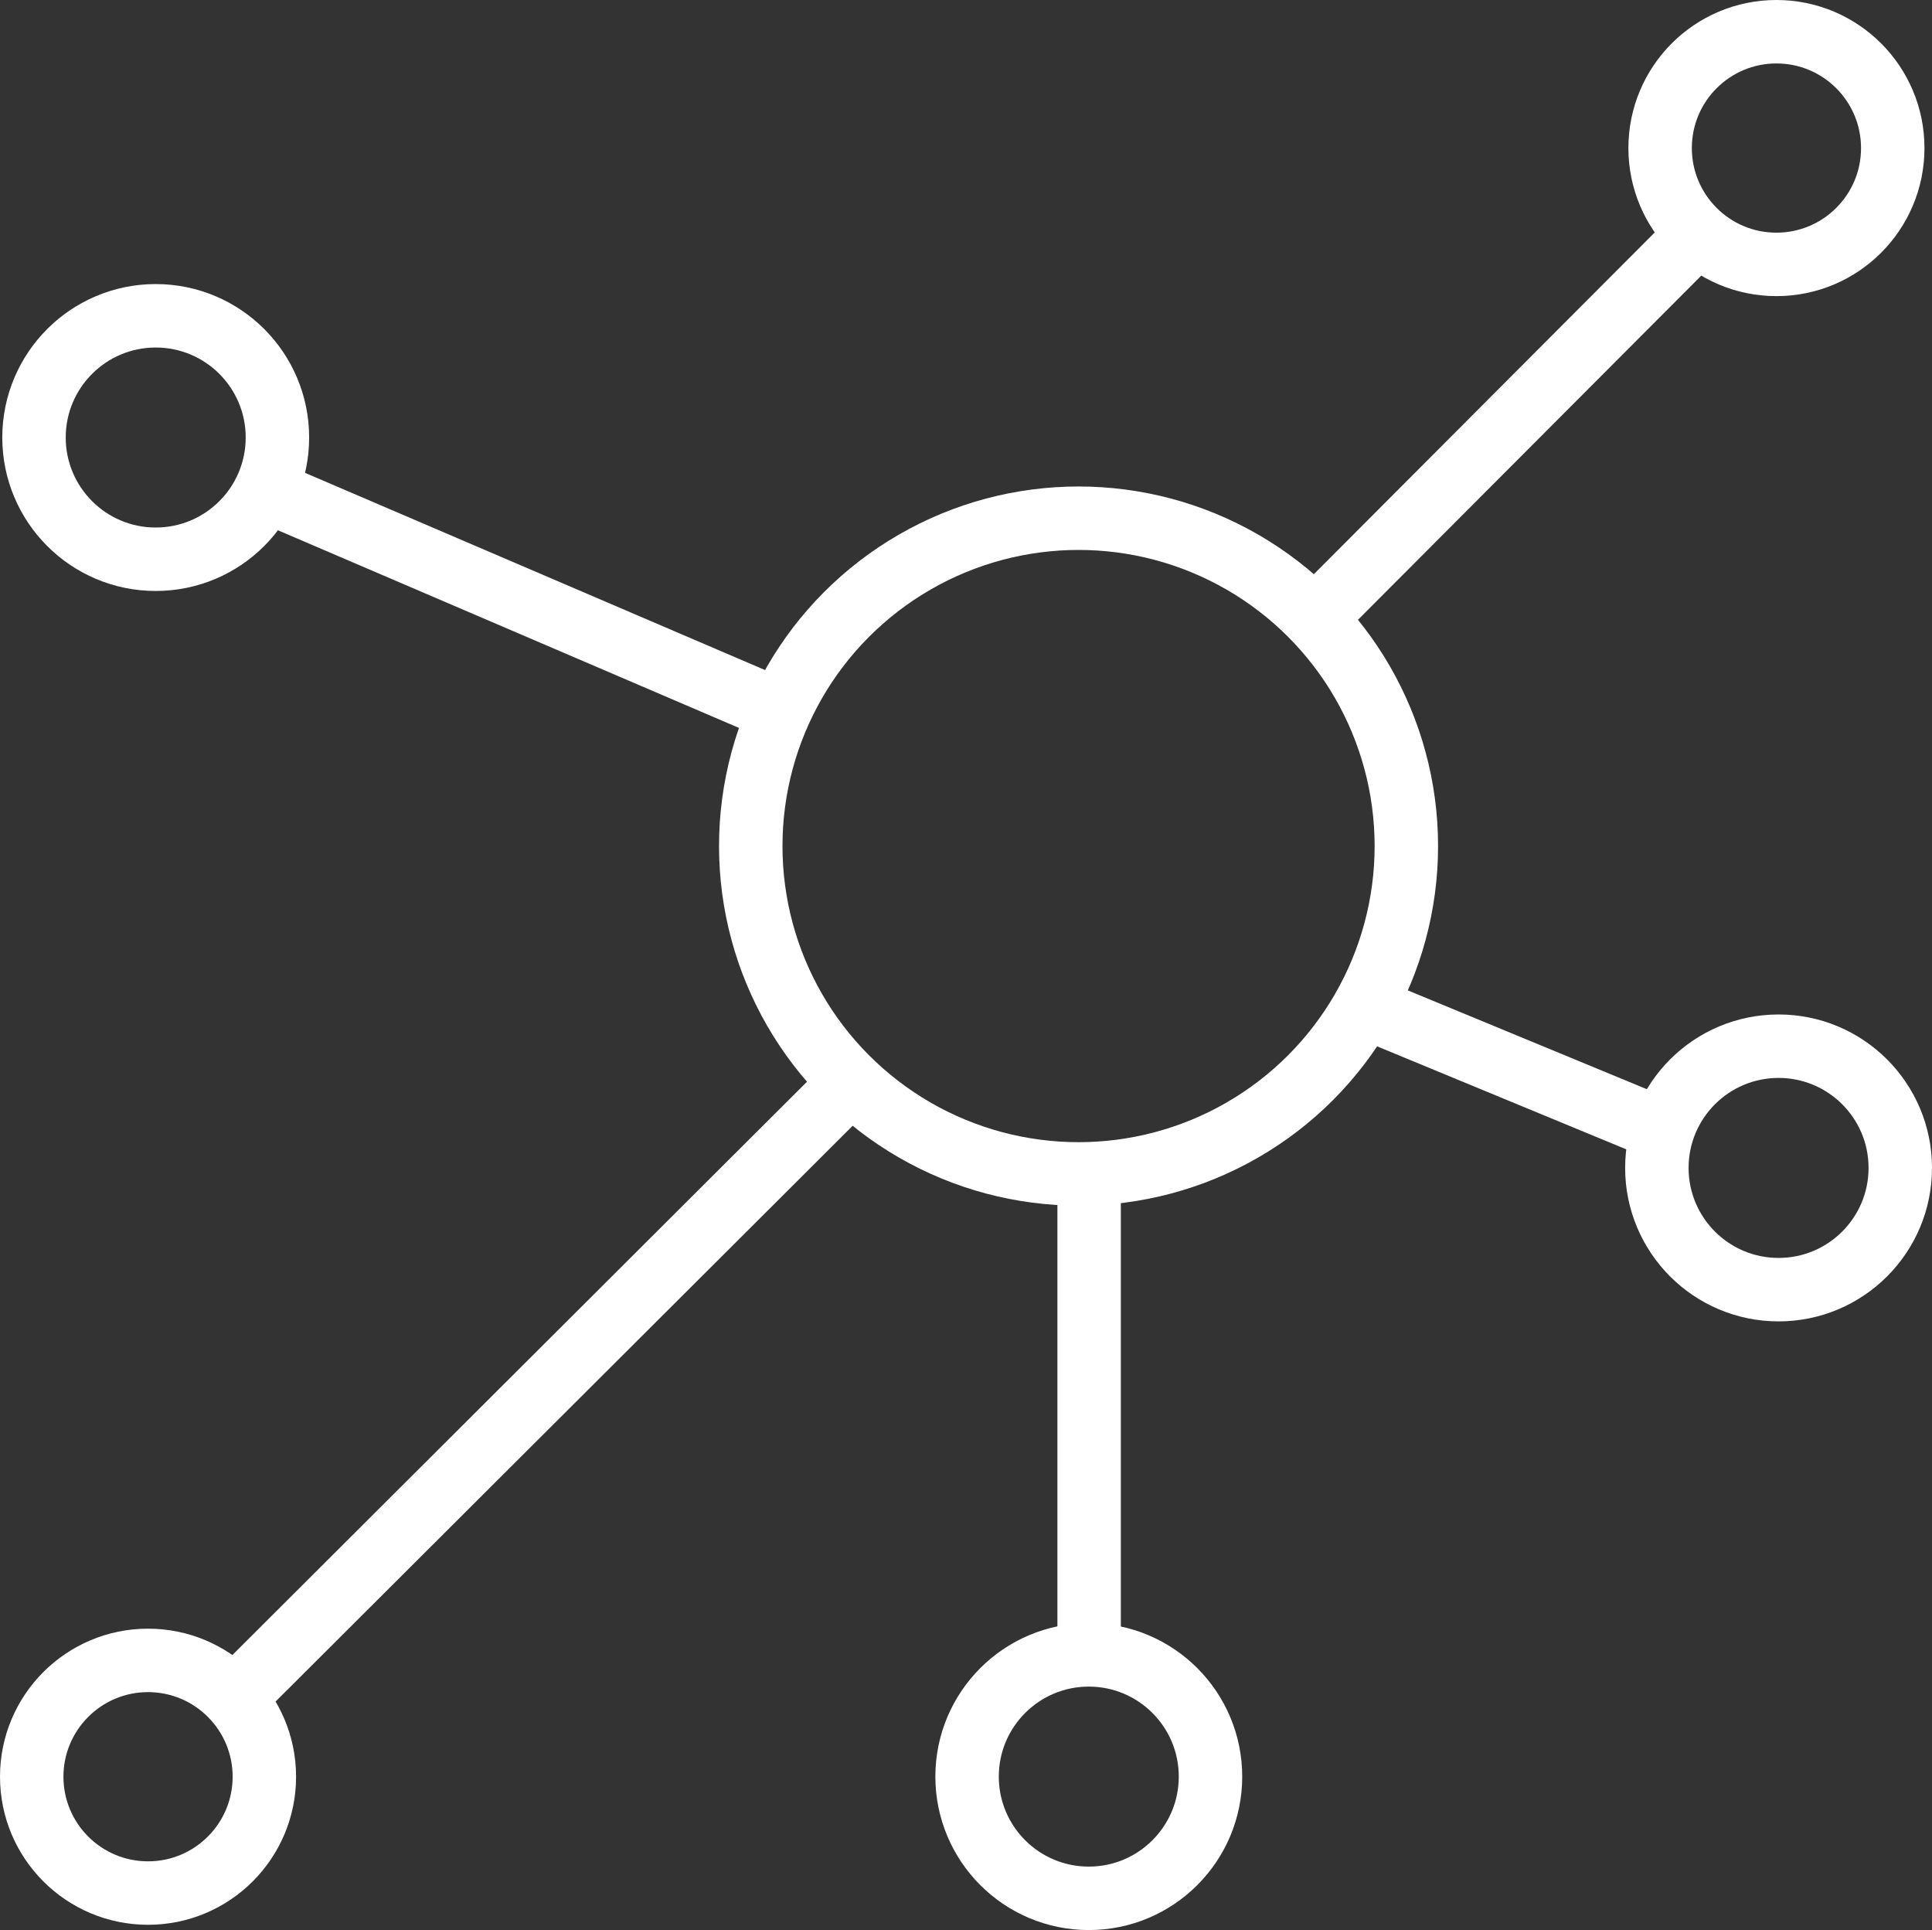
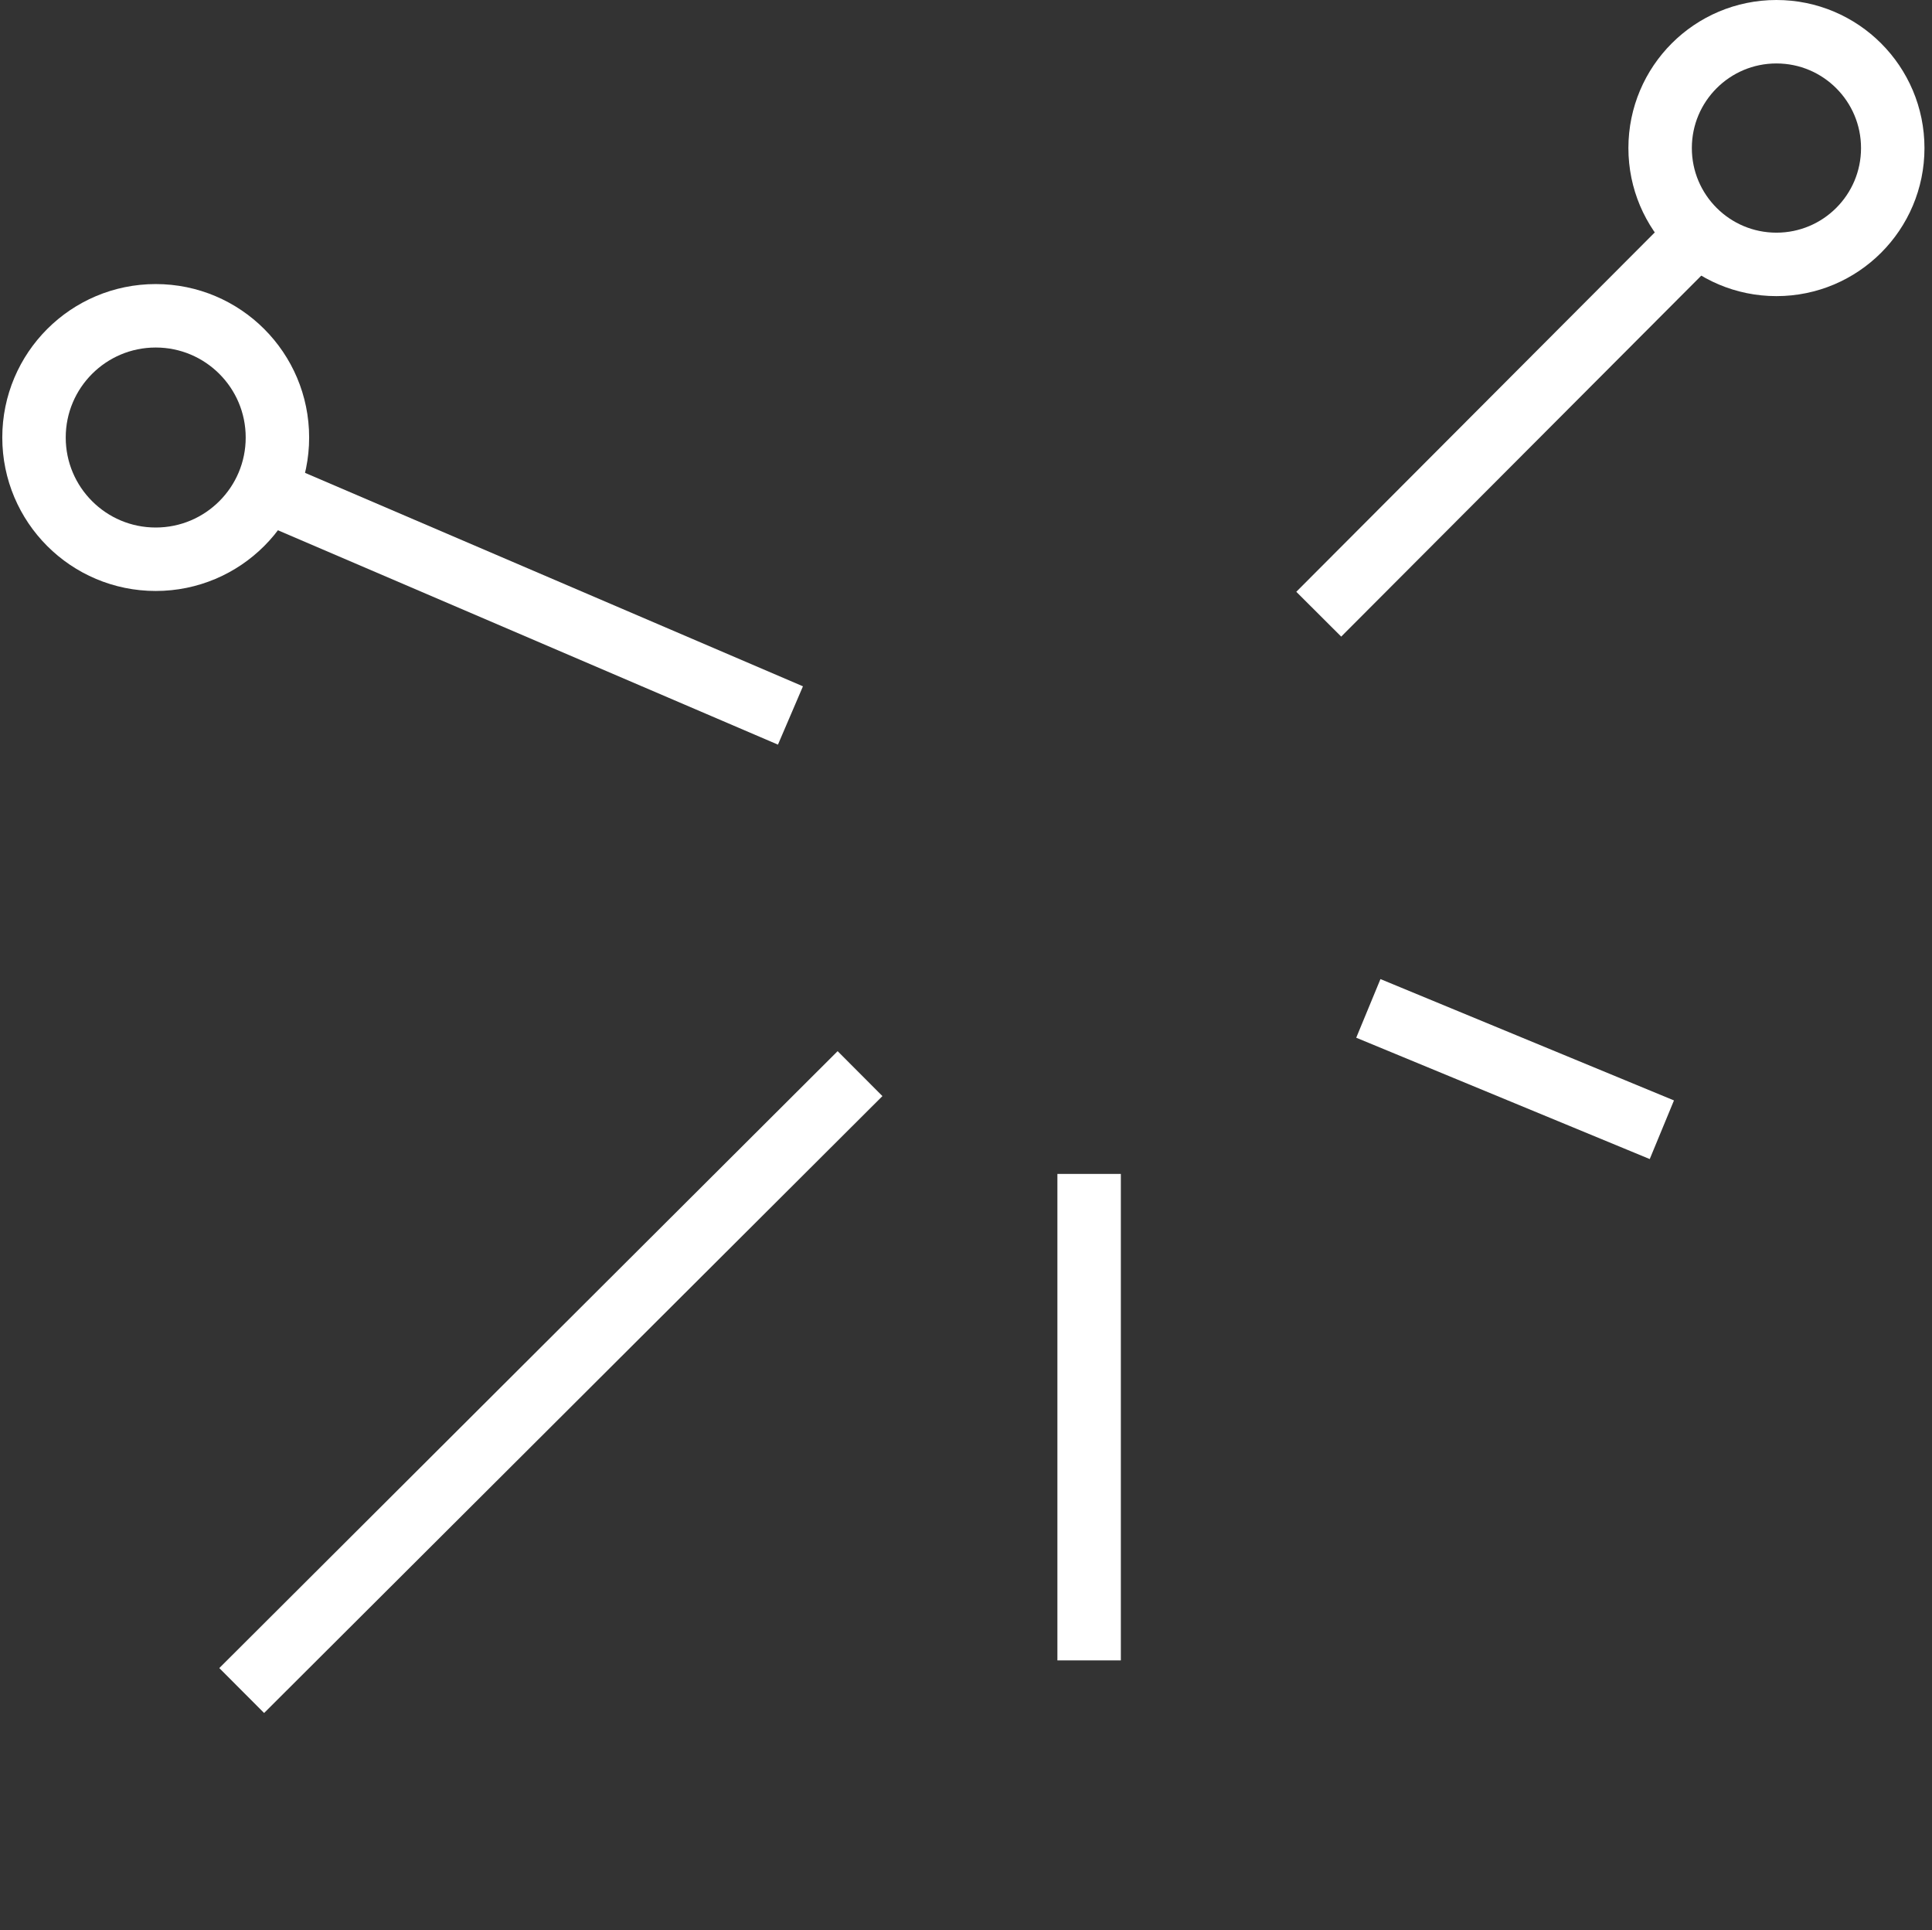
<svg xmlns="http://www.w3.org/2000/svg" width="91.356" height="91.25" viewBox="0 0 91.356 91.25">
  <rect x="0" y="0" width="91.356" height="91.25" fill="#333333" stroke="none" />
  <g id="Group_464" data-name="Group 464" transform="translate(-1079.892 -5136)">
-     <circle id="Ellipse_62" data-name="Ellipse 62" cx="15.5" cy="15.5" r="15.5" transform="translate(1115.392 5160.5)" fill="none" stroke="#fff" stroke-linejoin="round" stroke-width="3" />
    <circle id="Ellipse_63" data-name="Ellipse 63" cx="5.755" cy="5.755" r="5.755" transform="translate(1081.5 5150.93)" fill="none" stroke="#fff" stroke-linejoin="round" stroke-width="3" />
    <circle id="Ellipse_64" data-name="Ellipse 64" cx="5.5" cy="5.5" r="5.5" transform="translate(1158.392 5137.5)" fill="none" stroke="#fff" stroke-linejoin="round" stroke-width="3" />
-     <circle id="Ellipse_65" data-name="Ellipse 65" cx="5.5" cy="5.5" r="5.5" transform="translate(1081.392 5214.5)" fill="none" stroke="#fff" stroke-linejoin="round" stroke-width="3" />
-     <circle id="Ellipse_66" data-name="Ellipse 66" cx="5.755" cy="5.755" r="5.755" transform="translate(1125.621 5214.239)" fill="none" stroke="#fff" stroke-linejoin="round" stroke-width="3" />
    <line id="Line_116" data-name="Line 116" y1="29.166" x2="29.238" transform="translate(1091.321 5186.759)" fill="none" stroke="#fff" stroke-linejoin="round" stroke-width="3" />
    <line id="Line_117" data-name="Line 117" y1="17.712" x2="17.671" transform="translate(1142.25 5147.326)" fill="none" stroke="#fff" stroke-linejoin="round" stroke-width="3" />
    <line id="Line_118" data-name="Line 118" x2="24.835" y2="10.645" transform="translate(1092.434 5159.181)" fill="none" stroke="#fff" stroke-linejoin="round" stroke-width="3" />
    <line id="Line_119" data-name="Line 119" x1="13.879" y1="5.737" transform="translate(1144.595 5183.675)" fill="none" stroke="#fff" stroke-linejoin="round" stroke-width="3" />
    <line id="Line_120" data-name="Line 120" y1="23" transform="translate(1131.392 5191.5)" fill="none" stroke="#fff" stroke-linejoin="round" stroke-width="3" />
-     <circle id="Ellipse_67" data-name="Ellipse 67" cx="5.755" cy="5.755" r="5.755" transform="translate(1158.238 5185.462)" fill="none" stroke="#fff" stroke-linejoin="round" stroke-width="3" />
  </g>
</svg>